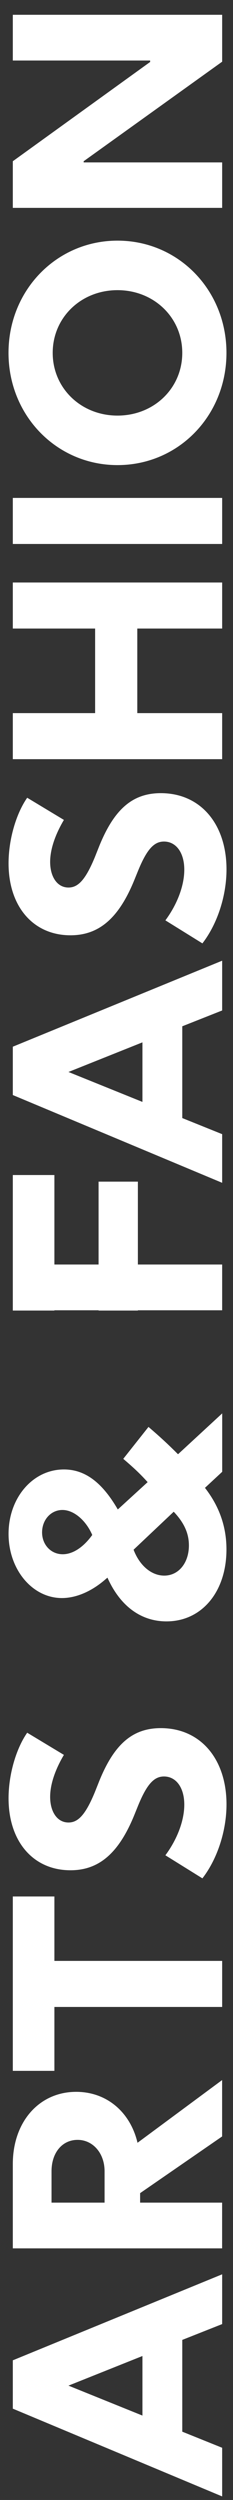
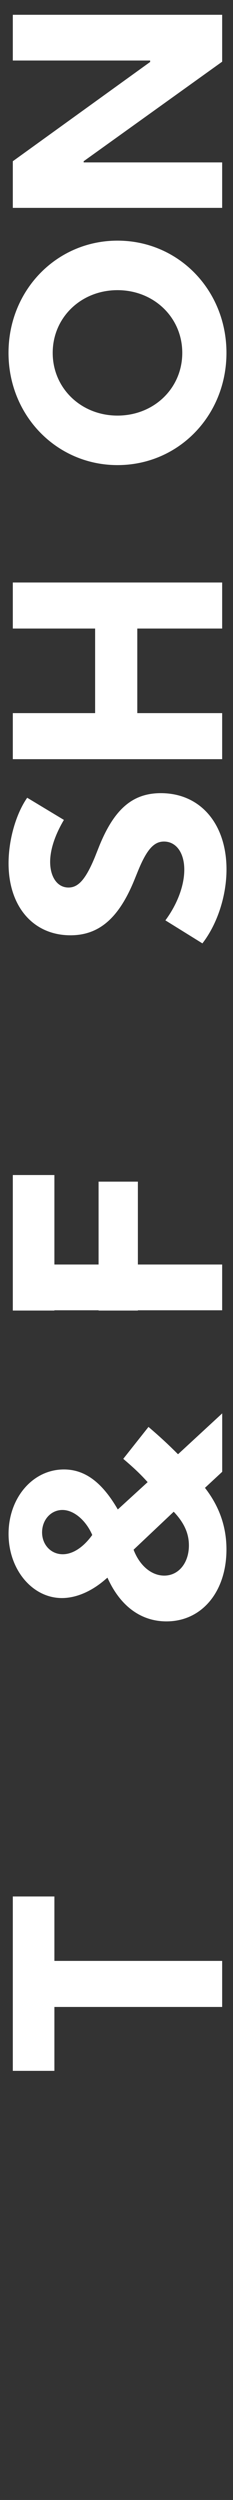
<svg xmlns="http://www.w3.org/2000/svg" version="1.1" id="Layer_1" x="0px" y="0px" viewBox="0 0 52 556" style="enable-background:new 0 0 52 556;" xml:space="preserve">
  <rect x="0" y="0" width="52" height="556" fill="#333333" stroke="none" />
  <style type="text/css">
	.st0{fill:#FFFFFF;}
</style>
  <g>
-     <path class="st0" d="M2.86,535.69v-10.75l46.72-19.13v11.07l-8.9,3.52v20.41l8.9,3.58v10.82L2.86,535.69z M31.79,523.98   l-16.51,6.59l16.51,6.66V523.98z" />
-     <path class="st0" d="M2.86,500.04v-18.75c0-9.41,5.89-16.06,14.14-16.06c6.85,0,12.09,4.54,13.69,11.33l18.88-13.95v12.54   l-18.3,12.61v2.11h18.3v10.17H2.86z M23.34,482.89c0-4.03-2.62-6.98-6.02-6.98c-3.46,0-5.82,2.88-5.82,6.98v6.98h11.84V482.89z" />
    <path class="st0" d="M12.14,446.35v14.21H2.86v-38.78h9.28v14.33h37.44v10.24H12.14z" />
-     <path class="st0" d="M36.91,412.62c2.62-3.52,4.22-7.68,4.22-11.26c0-3.84-1.86-6.27-4.54-6.27c-2.24,0-3.84,1.79-5.76,6.46   L30,403.6c-3.46,8.51-7.87,12.35-14.27,12.35c-8.32,0-13.82-6.4-13.82-16c0-5.25,1.66-11.01,4.16-14.59l8.19,4.93   c-1.98,3.33-3.07,6.59-3.07,9.34c0,3.26,1.54,5.7,4.1,5.7c2.11,0,3.78-1.66,5.89-6.78l1.02-2.56c3.33-8.13,7.42-11.65,13.69-11.65   c8.9,0,14.66,6.91,14.66,16.96c0,5.89-2.05,12.16-5.38,16.45L36.91,412.62z" />
    <path class="st0" d="M45.74,330.9c3.2,4.1,4.8,8.64,4.8,13.7c0,9.41-5.5,16-13.38,16c-5.76,0-10.37-3.46-13.18-9.73l-0.38,0.32   c-3.07,2.69-6.53,4.22-9.79,4.22c-6.59,0-11.9-6.33-11.9-14.27c0-8,5.38-14.33,12.35-14.33c4.67,0,8.51,2.82,12.03,8.9l6.66-6.08   c-1.73-1.92-3.26-3.33-5.44-5.18l5.63-7.1c2.62,2.24,4.35,3.84,6.59,6.08l9.86-9.09v12.99L45.74,330.9z M13.93,335.82   c-2.56,0-4.54,2.18-4.54,4.99c0,2.75,1.98,4.86,4.61,4.86c2.24,0,4.61-1.54,6.59-4.29C19.18,338.13,16.49,335.82,13.93,335.82z    M29.81,344.66c1.34,3.52,3.97,5.76,6.85,5.76c3.2,0,5.5-2.82,5.5-6.72c0-2.62-1.02-4.99-3.39-7.49L29.81,344.66z" />
    <path class="st0" d="M30.77,291.41v0.06H22v-0.06h-9.86v0.06H2.86v-30.14h9.28v19.9H22V262.8h8.77v18.43h18.81v10.18H30.77z" />
-     <path class="st0" d="M2.86,243.54v-10.75l46.72-19.13v11.07l-8.9,3.52v20.41l8.9,3.58v10.82L2.86,243.54z M31.79,231.82   l-16.51,6.59l16.51,6.66V231.82z" />
    <path class="st0" d="M36.91,204.69c2.62-3.52,4.22-7.68,4.22-11.26c0-3.84-1.86-6.27-4.54-6.27c-2.24,0-3.84,1.79-5.76,6.46   L30,195.66c-3.46,8.51-7.87,12.35-14.27,12.35c-8.32,0-13.82-6.4-13.82-16c0-5.25,1.66-11.01,4.16-14.59l8.19,4.93   c-1.98,3.33-3.07,6.59-3.07,9.34c0,3.26,1.54,5.7,4.1,5.7c2.11,0,3.78-1.66,5.89-6.78l1.02-2.56c3.33-8.13,7.42-11.65,13.69-11.65   c8.9,0,14.66,6.91,14.66,16.96c0,5.89-2.05,12.16-5.38,16.45L36.91,204.69z" />
    <path class="st0" d="M49.58,129.55v10.24H30.64v18.81h18.94v10.24H2.86v-10.24h18.37v-18.81H2.86v-10.24H49.58z" />
-     <path class="st0" d="M2.86,120.98v-10.24h46.72v10.24H2.86z" />
    <path class="st0" d="M1.9,78.48c0-13.95,10.75-24.96,24.32-24.96c13.63,0,24.32,11.01,24.32,24.96s-10.69,24.96-24.32,24.96   C12.65,103.44,1.9,92.43,1.9,78.48z M40.68,78.48c0-7.87-6.33-13.95-14.46-13.95c-8.13,0-14.46,6.08-14.46,13.95   c0,7.87,6.34,13.95,14.46,13.95C34.35,92.43,40.68,86.36,40.68,78.48z" />
    <path class="st0" d="M49.58,3.29v10.43L18.67,35.86v0.26h30.91v10.11H2.86V35.86l30.65-22.08v-0.32H2.86V3.29H49.58z" />
  </g>
</svg>